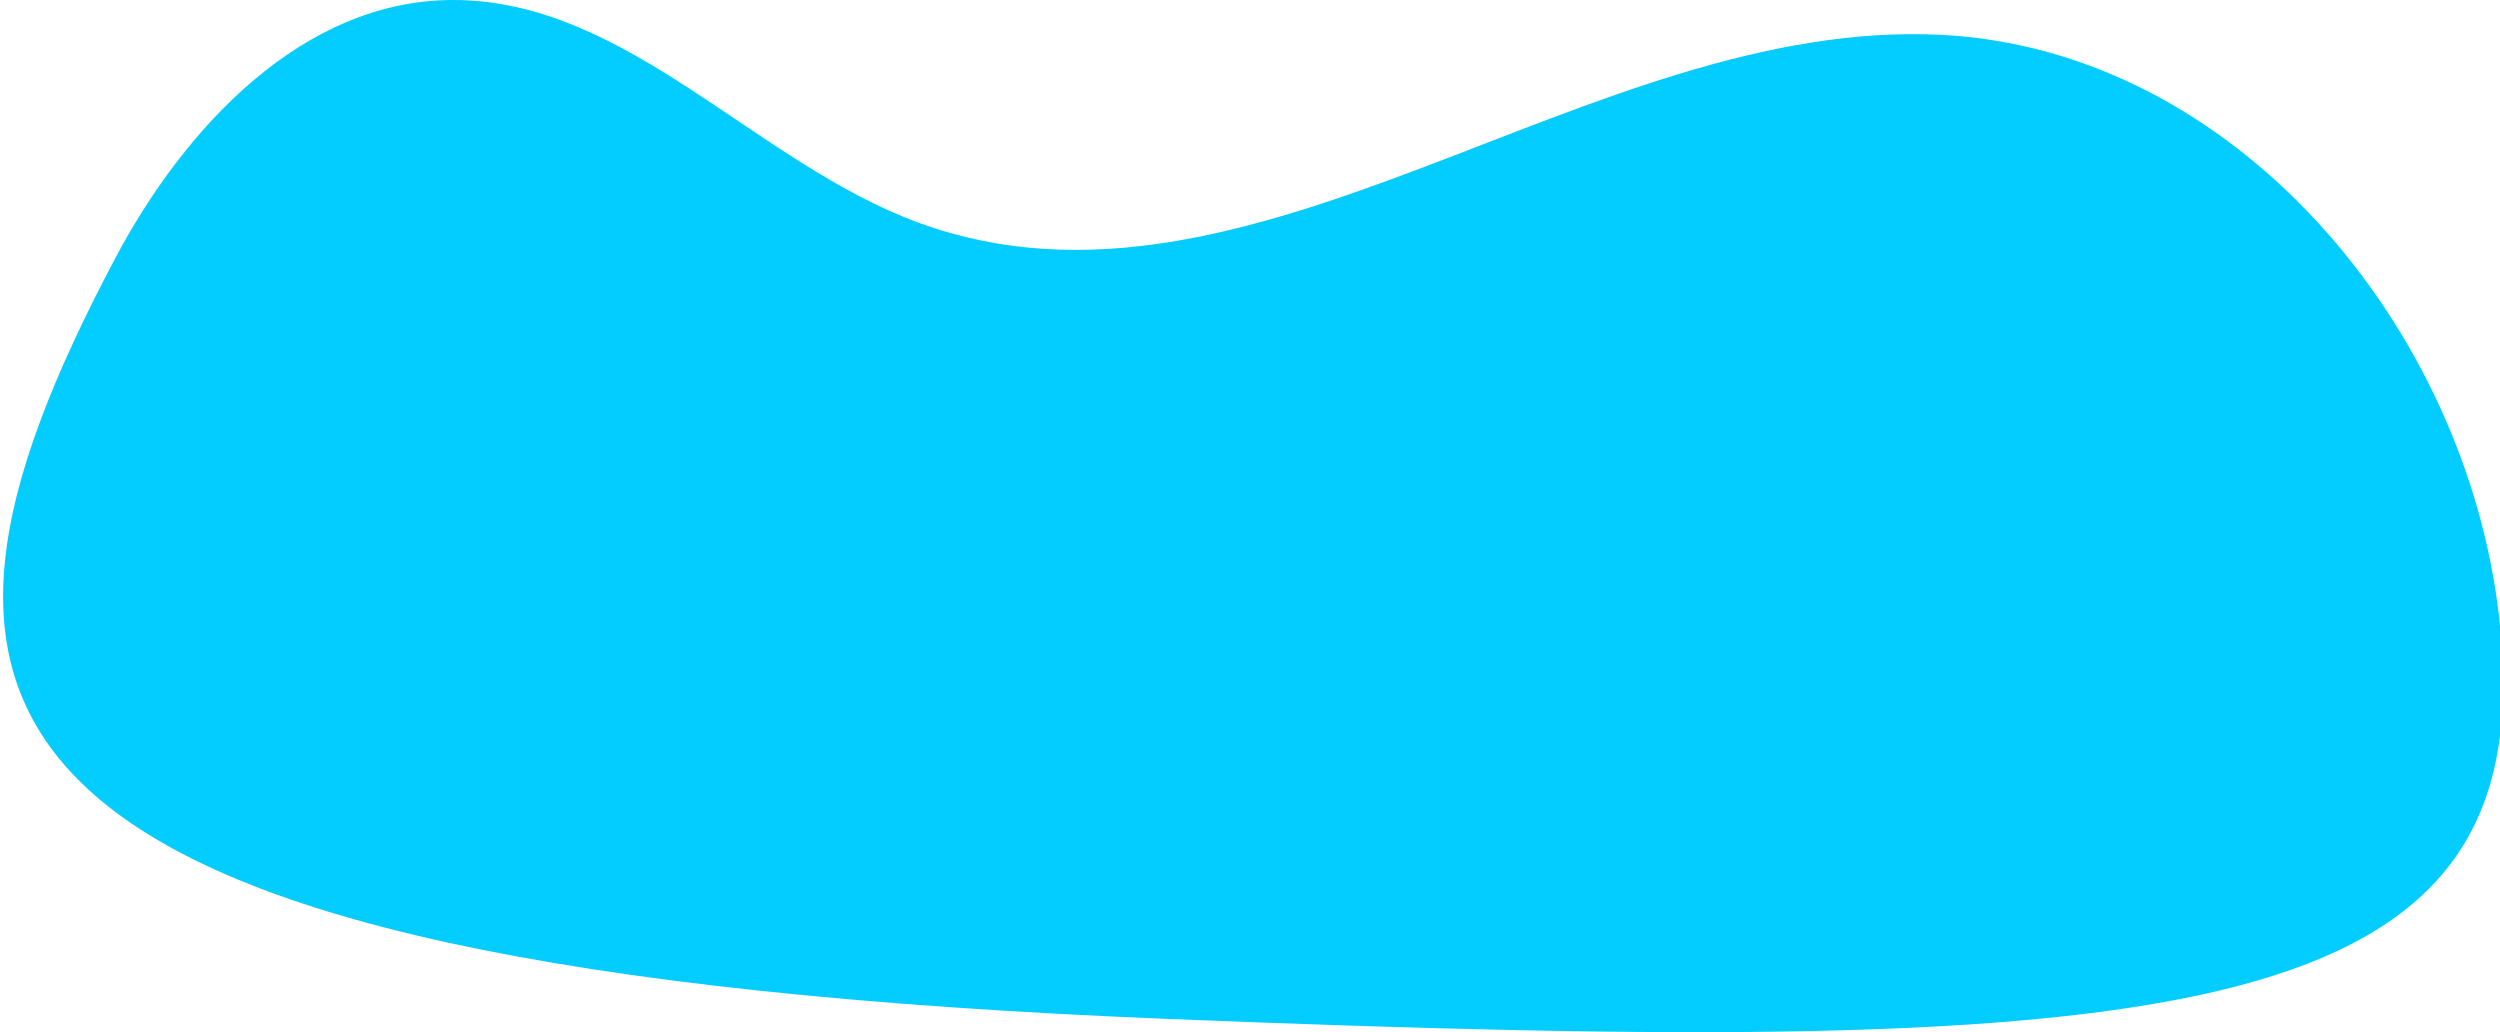
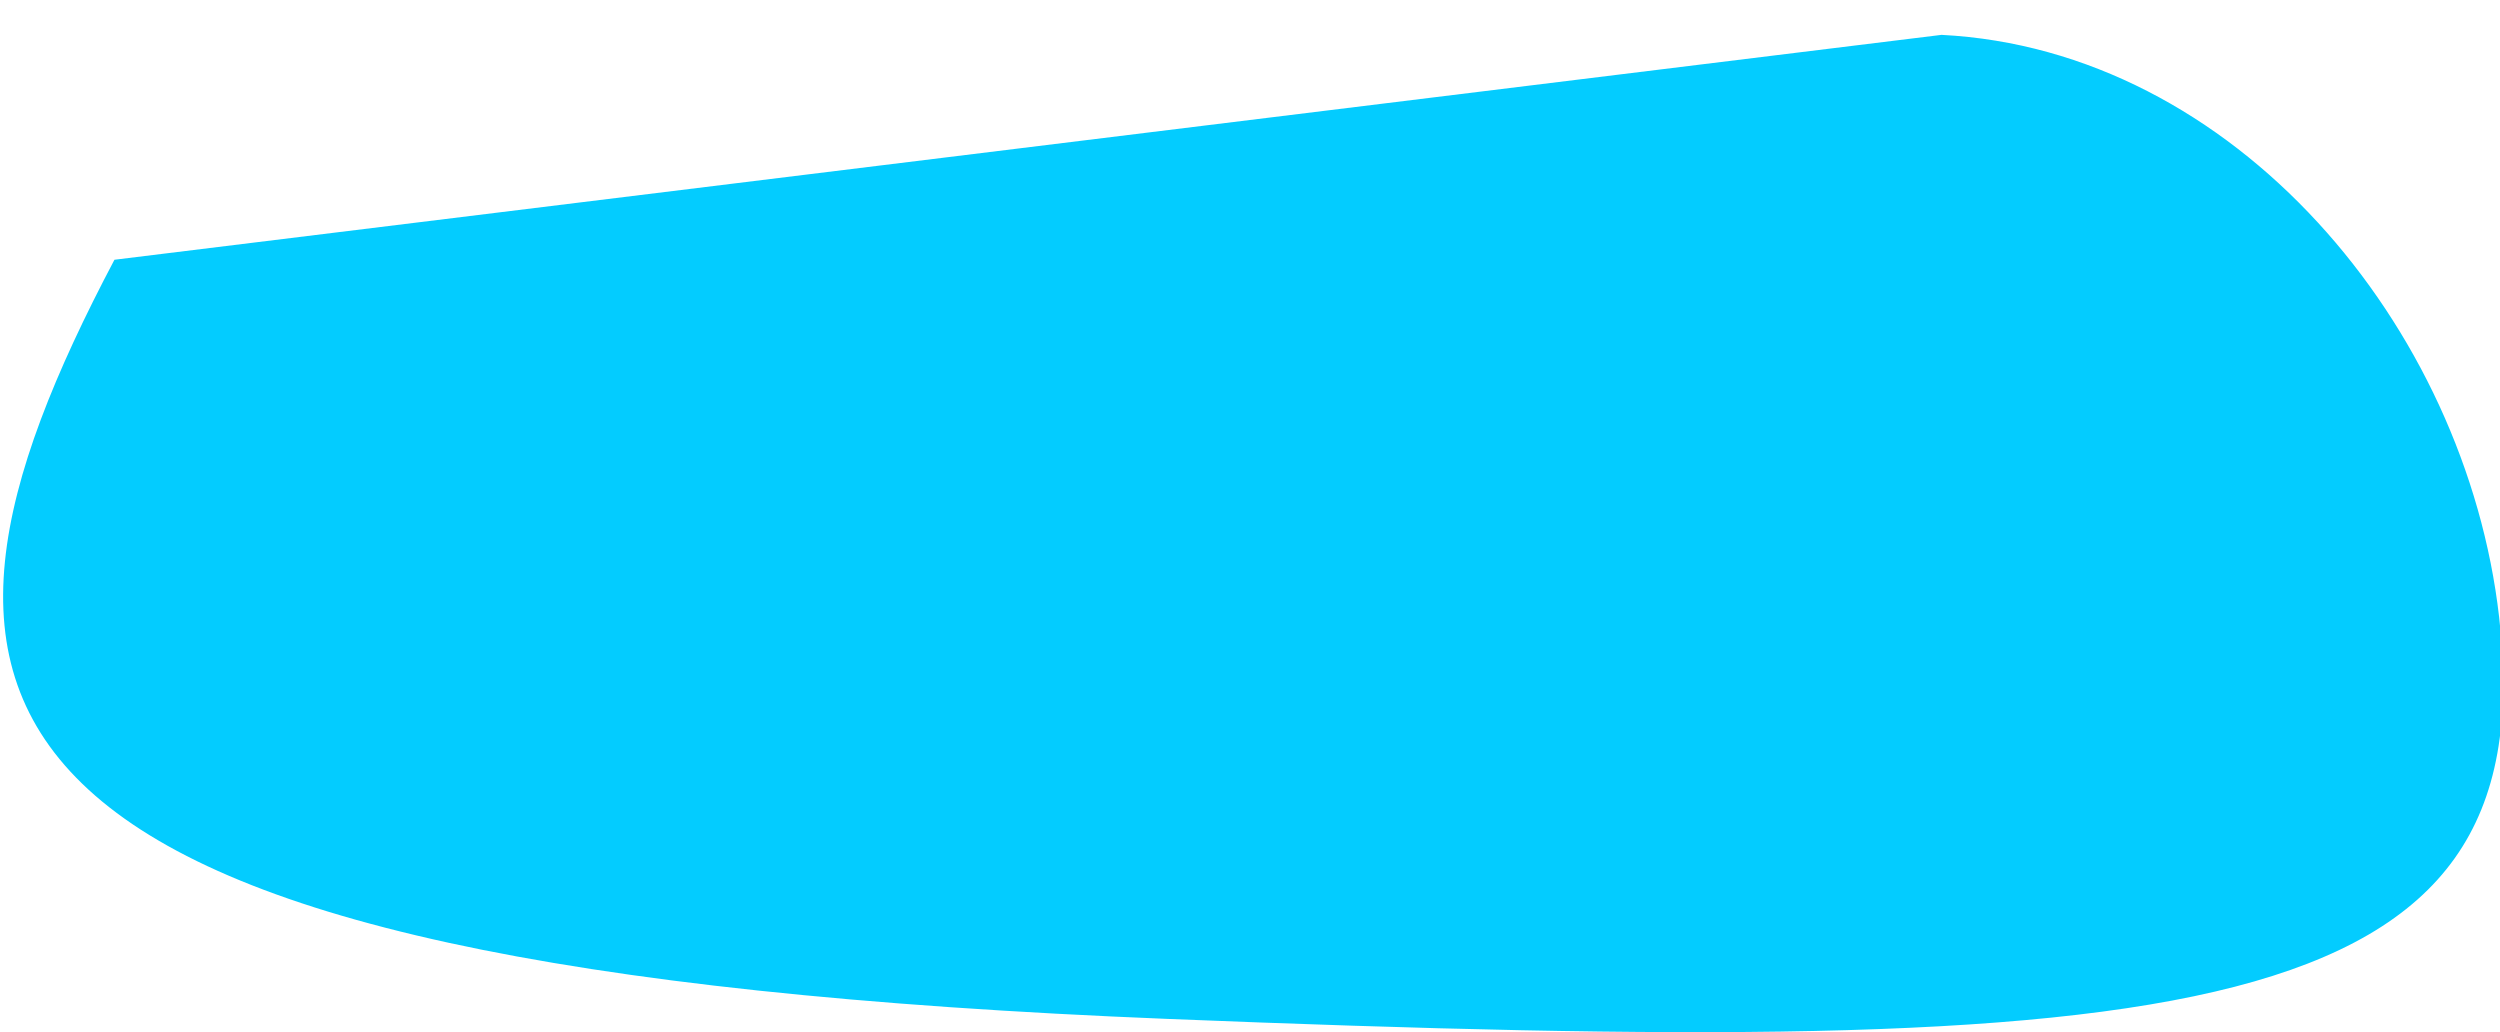
<svg xmlns="http://www.w3.org/2000/svg" viewBox="0 0 1090 450" preserveAspectRatio="none">
  <defs>
    <style>.cls-1{fill:#03ccff;}</style>
  </defs>
  <g id="OBJECTS">
-     <path class="cls-1" d="M846.51,15.2c127.58,6.52,228.63,126.69,243.13,254,20.26,178-134,193-580.44,175.05-538.73-21.62-563-134.5-459.3-331C80.36,55.47,132,.24,197.18,0,273.37-.28,329.38,71.24,401,97.28,545.55,149.84,693,7.37,846.51,15.2Z" />
+     <path class="cls-1" d="M846.51,15.2c127.58,6.52,228.63,126.69,243.13,254,20.26,178-134,193-580.44,175.05-538.73-21.62-563-134.5-459.3-331Z" />
  </g>
</svg>